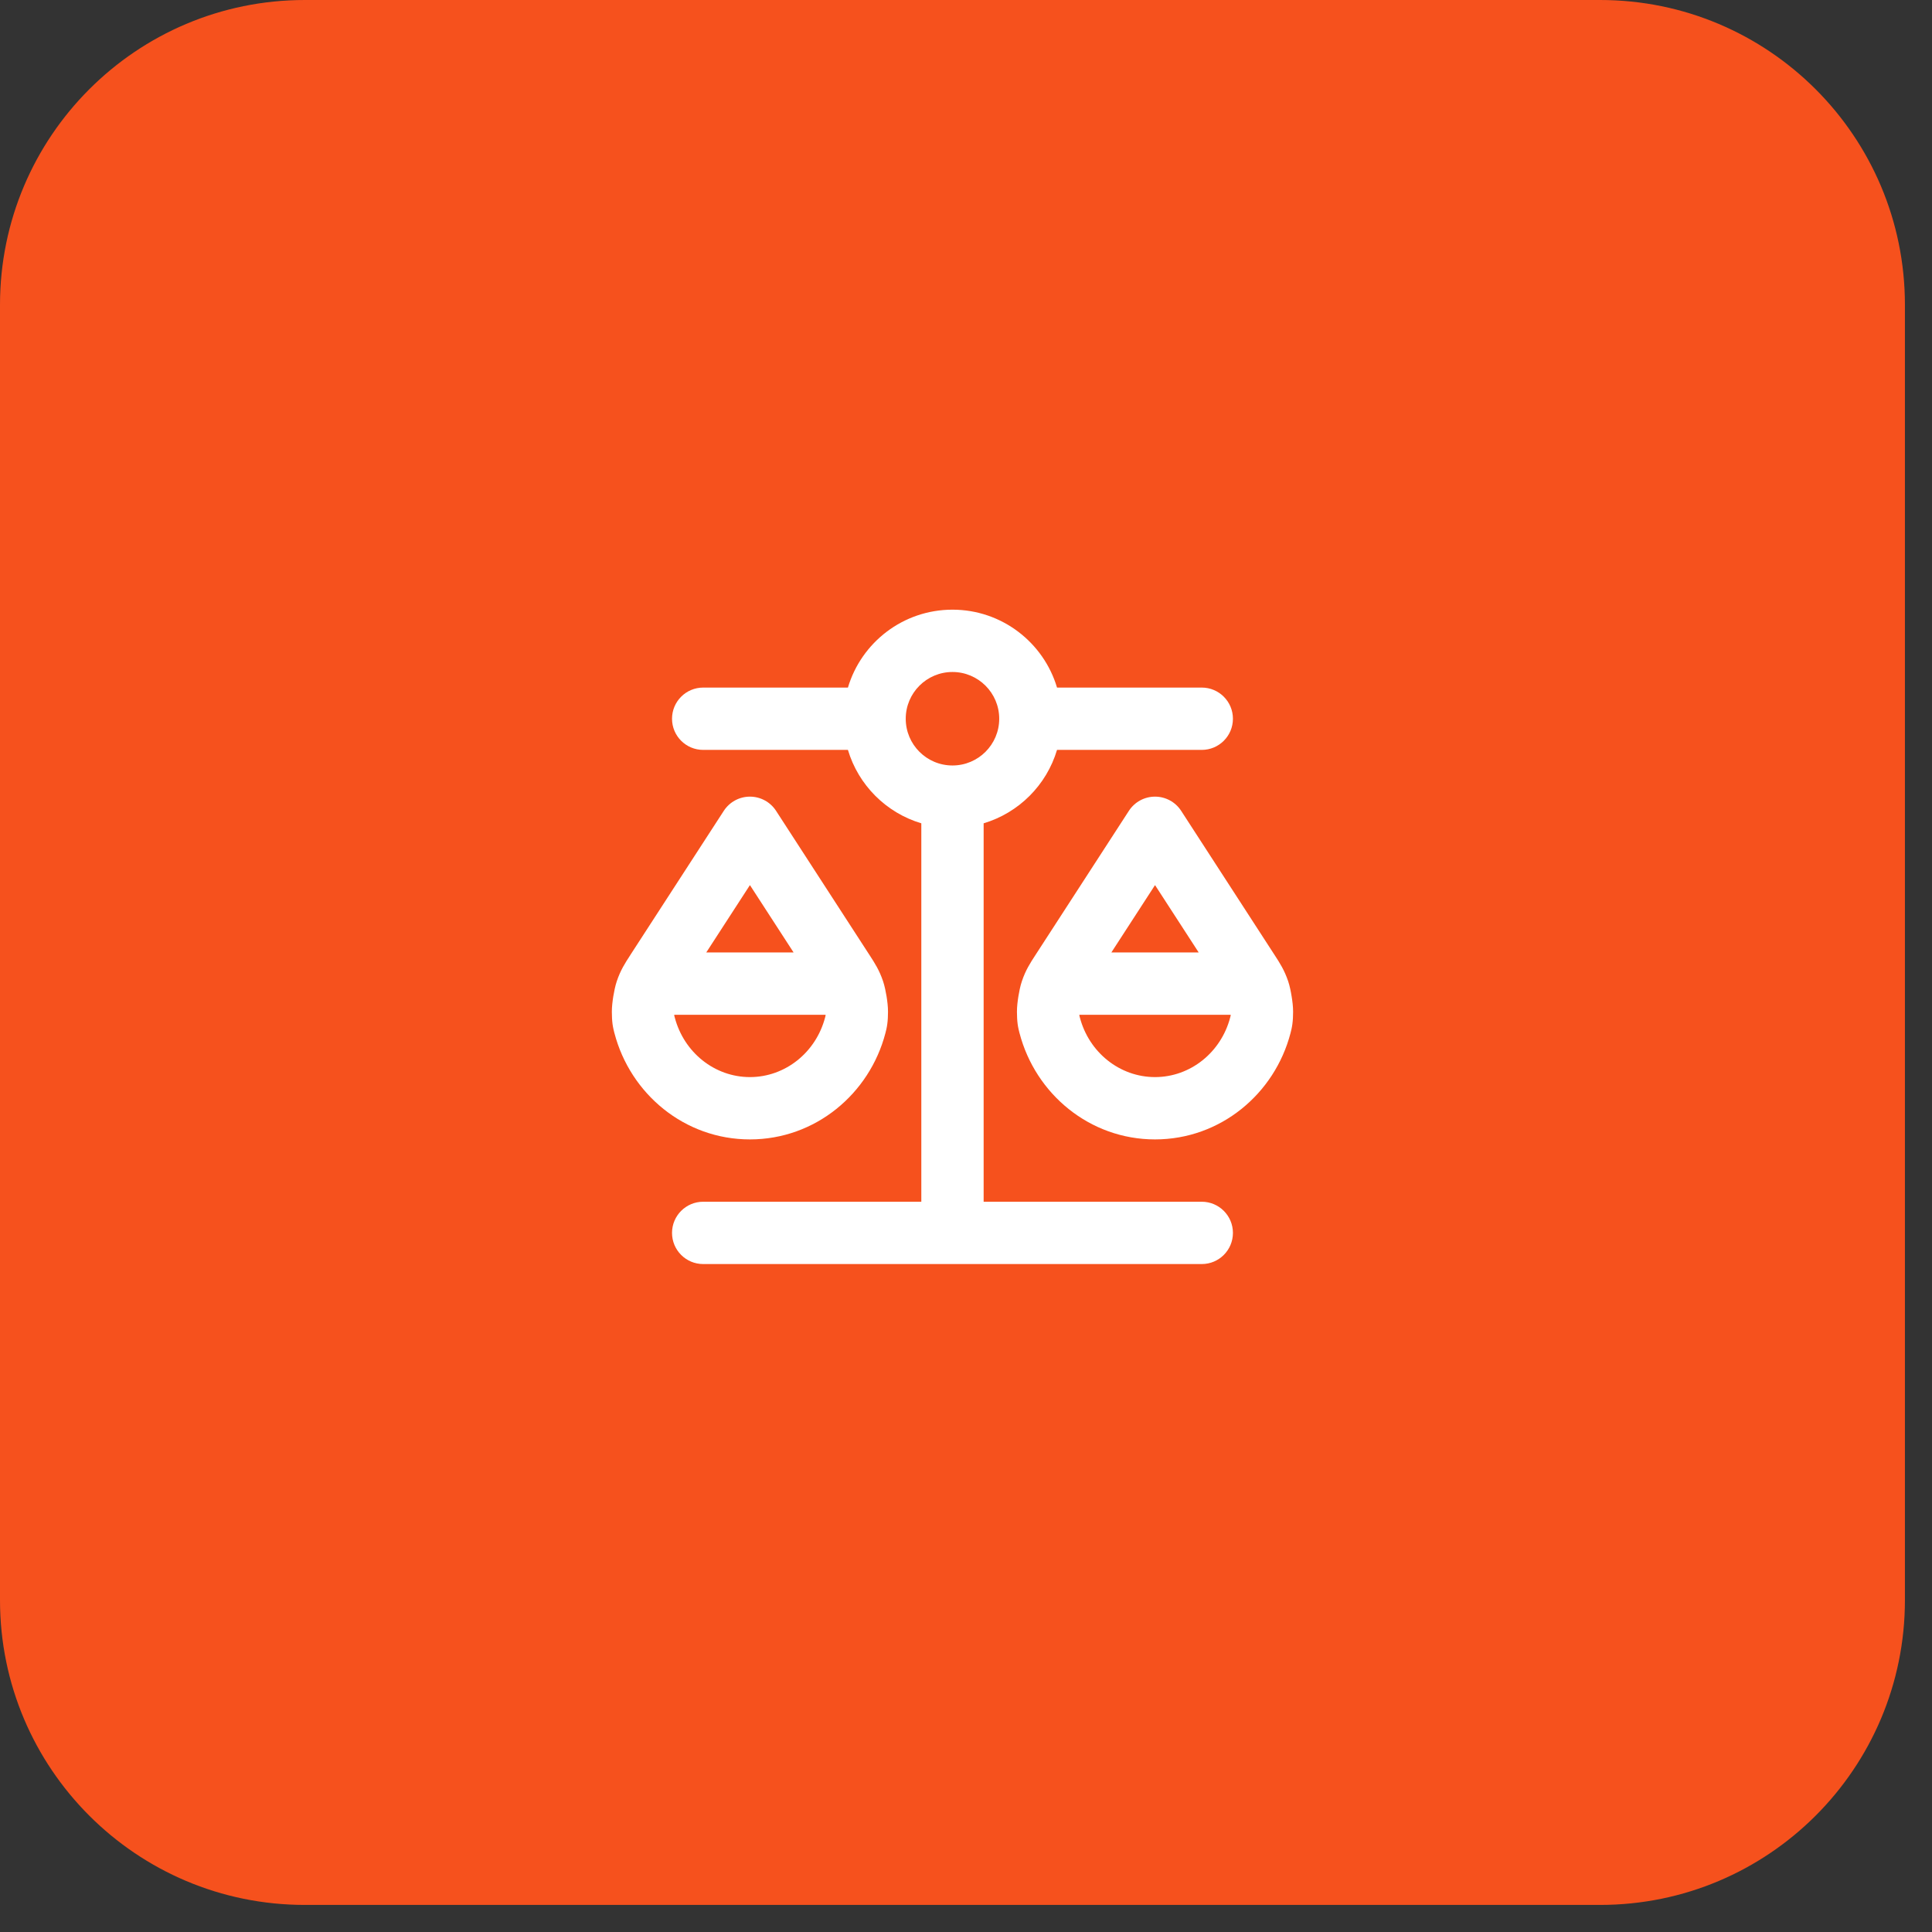
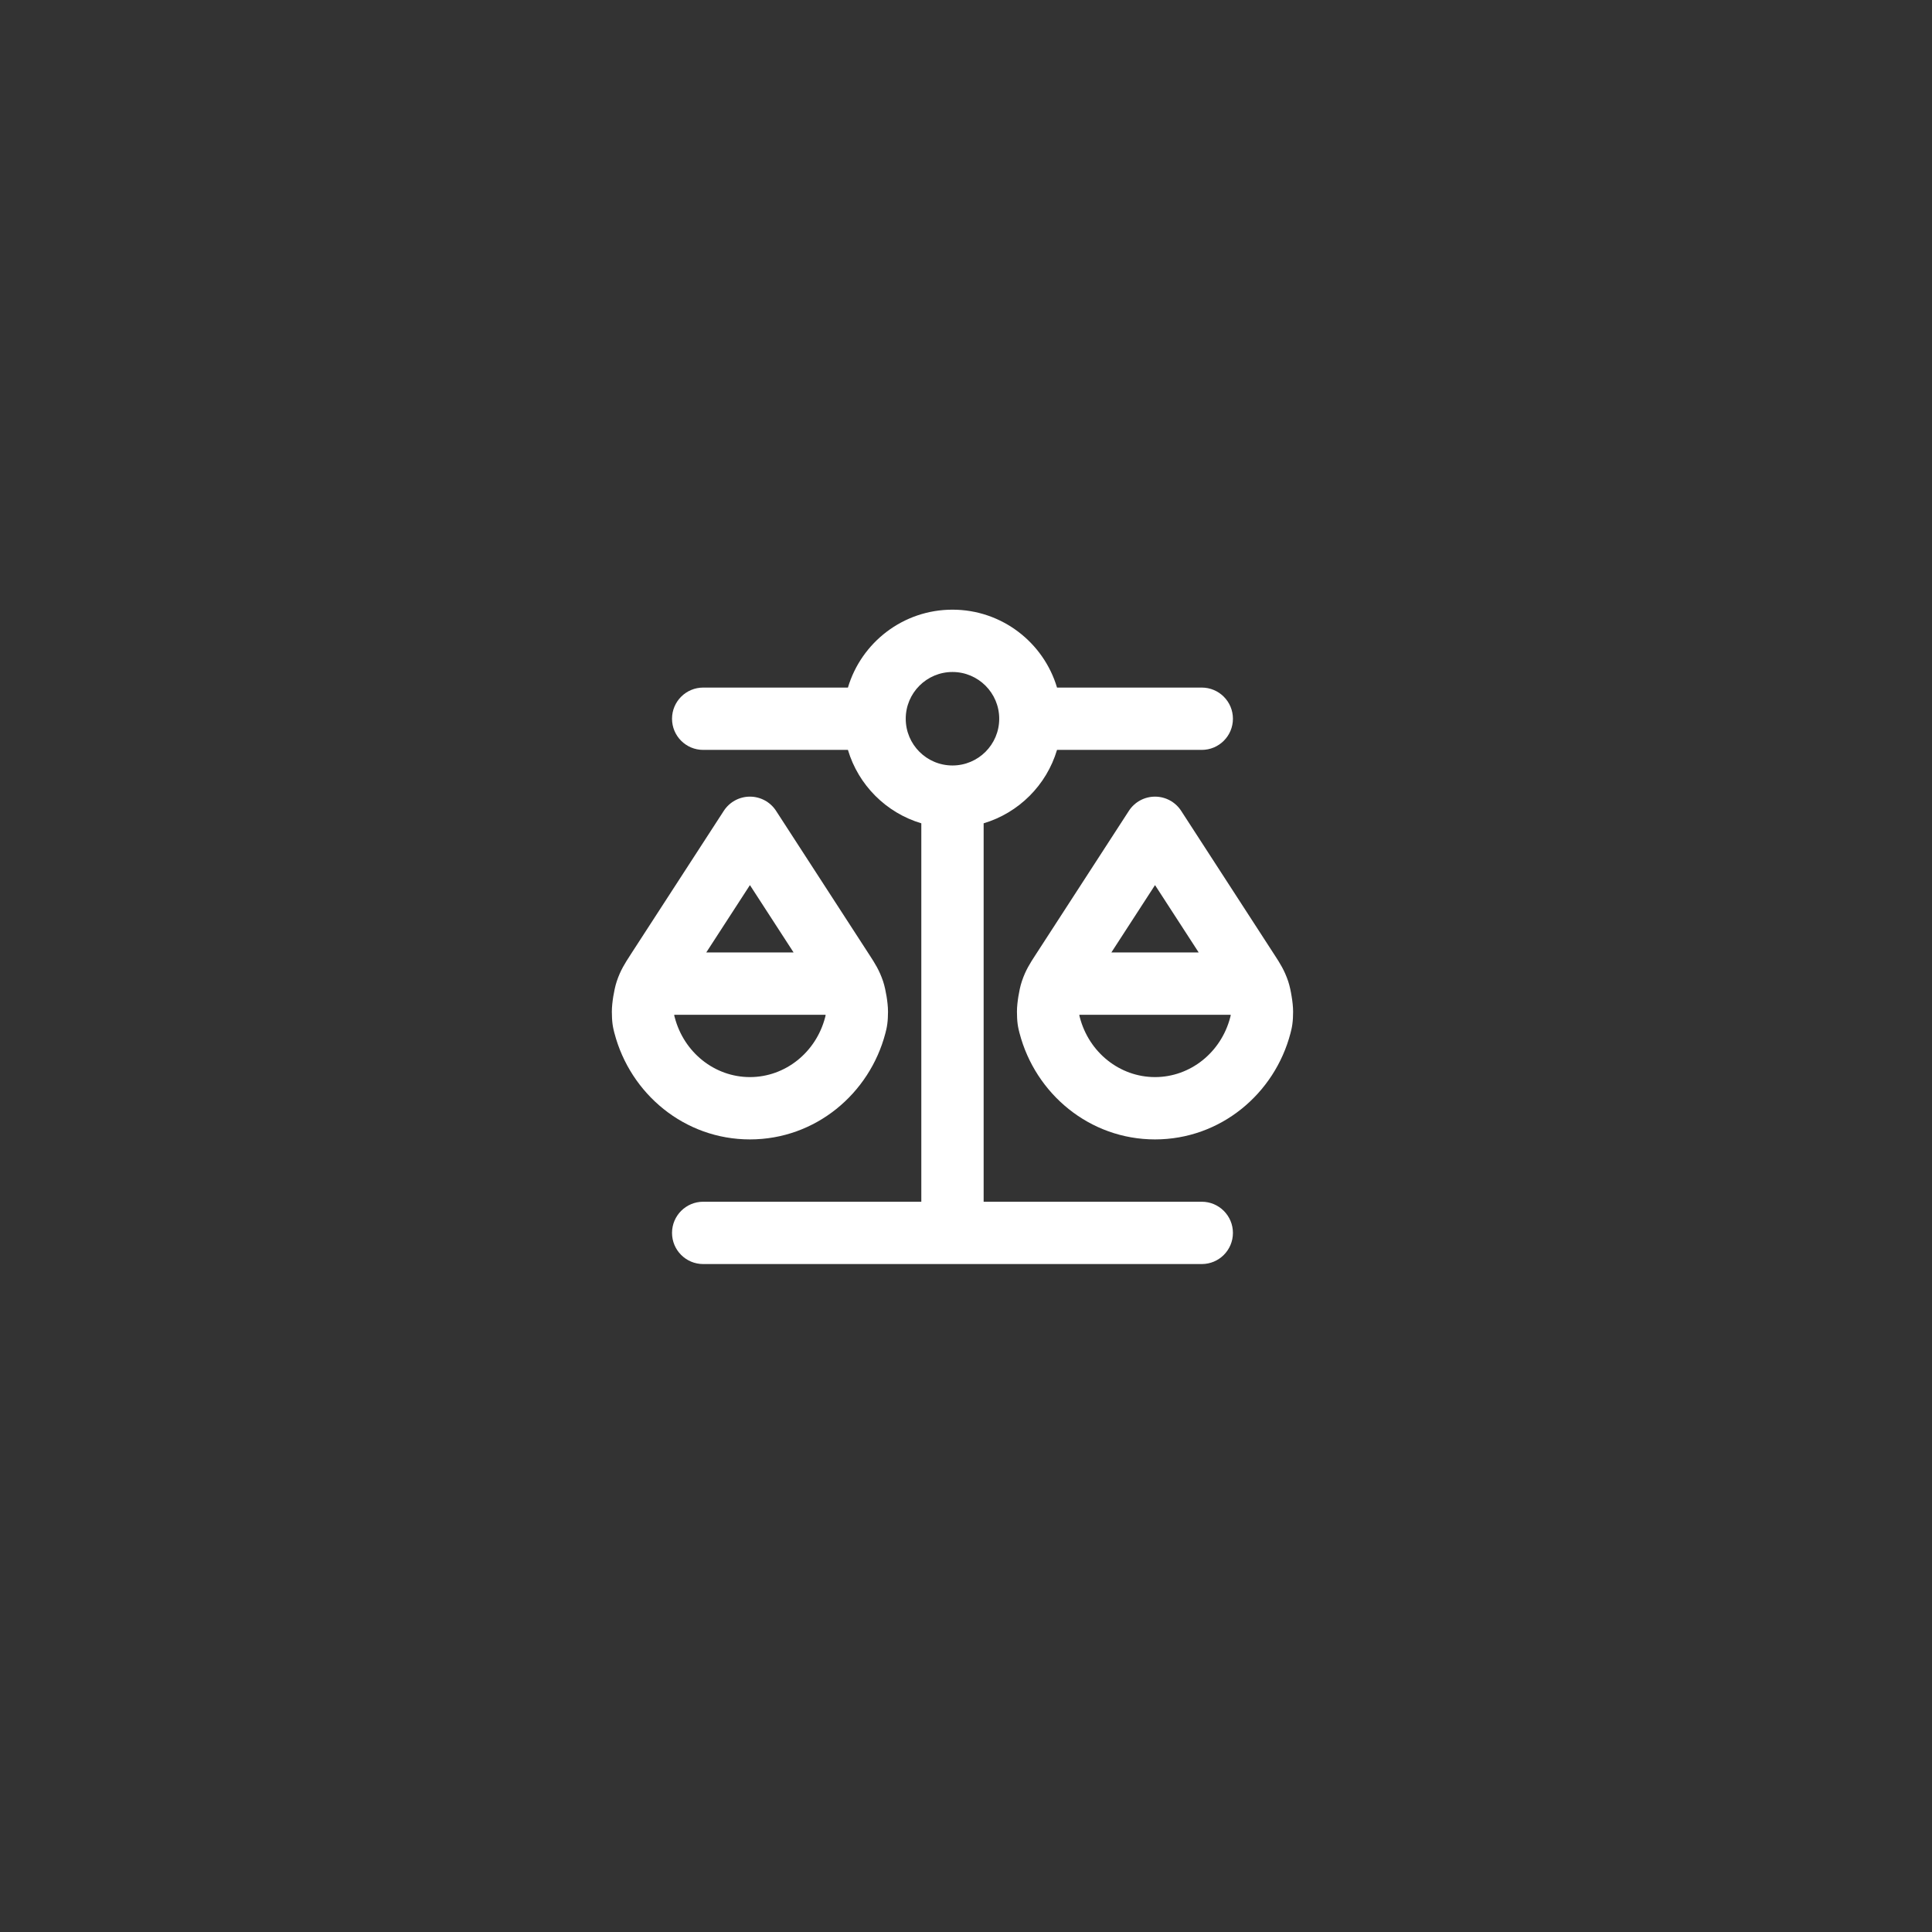
<svg xmlns="http://www.w3.org/2000/svg" width="62" height="62" viewBox="0 0 62 62" fill="none">
  <rect x="0" y="0" width="62" height="62" fill="#333333" stroke="none" />
-   <path d="M0 9.781C0 4.379 4.379 0 9.781 0H51.35C56.752 0 61.131 4.379 61.131 9.781V51.35C61.131 56.752 56.752 61.131 51.35 61.131H9.781C4.379 61.131 0 56.752 0 51.35V9.781Z" fill="#F6511D" />
  <path fill-rule="evenodd" clip-rule="evenodd" d="M30.566 21.565C29.738 21.565 29.066 22.237 29.066 23.065C29.066 23.894 29.738 24.565 30.566 24.565C31.394 24.565 32.066 23.894 32.066 23.065C32.066 22.237 31.394 21.565 30.566 21.565ZM27.211 22.065C27.641 20.62 28.98 19.565 30.566 19.565C32.151 19.565 33.491 20.62 33.921 22.065L38.566 22.065C39.118 22.065 39.566 22.513 39.566 23.065C39.566 23.618 39.118 24.065 38.566 24.065L33.921 24.065C33.585 25.194 32.695 26.084 31.566 26.421V38.565H38.566C39.118 38.565 39.566 39.013 39.566 39.565C39.566 40.118 39.118 40.565 38.566 40.565L22.566 40.565C22.014 40.565 21.566 40.118 21.566 39.565C21.566 39.013 22.014 38.565 22.566 38.565H29.566V26.421C28.437 26.084 27.547 25.194 27.211 24.065L22.566 24.065C22.014 24.065 21.566 23.618 21.566 23.065C21.566 22.513 22.014 22.065 22.566 22.065L27.211 22.065ZM24.066 25.565C24.405 25.565 24.721 25.737 24.905 26.021L27.89 30.627C27.896 30.637 27.903 30.646 27.909 30.656C28.072 30.907 28.218 31.133 28.339 31.49C28.391 31.645 28.428 31.837 28.451 31.975C28.473 32.112 28.498 32.306 28.497 32.47C28.496 32.611 28.491 32.738 28.474 32.862C28.458 32.986 28.432 33.084 28.416 33.145C28.416 33.148 28.415 33.151 28.414 33.154C27.905 35.101 26.167 36.565 24.066 36.565C21.965 36.565 20.226 35.101 19.718 33.154L19.715 33.145C19.7 33.084 19.674 32.986 19.657 32.862C19.641 32.738 19.636 32.611 19.635 32.47C19.634 32.306 19.659 32.112 19.681 31.975C19.704 31.837 19.741 31.645 19.793 31.49C19.913 31.133 20.06 30.907 20.223 30.656C20.229 30.646 20.235 30.637 20.241 30.627L23.227 26.021C23.411 25.737 23.727 25.565 24.066 25.565ZM21.637 32.565C21.638 32.584 21.639 32.593 21.639 32.596C21.64 32.596 21.639 32.595 21.639 32.596C21.641 32.603 21.644 32.614 21.653 32.649C21.946 33.771 22.931 34.565 24.066 34.565C25.201 34.565 26.186 33.771 26.479 32.649C26.488 32.614 26.491 32.604 26.492 32.596C26.492 32.596 26.492 32.596 26.492 32.596C26.493 32.593 26.494 32.584 26.494 32.565H21.637ZM25.467 30.565H22.665L24.066 28.404L25.467 30.565ZM37.066 25.565C37.405 25.565 37.721 25.737 37.905 26.021L40.89 30.627C40.897 30.637 40.903 30.646 40.909 30.656C41.072 30.907 41.218 31.133 41.339 31.49C41.391 31.645 41.428 31.837 41.45 31.975C41.473 32.112 41.498 32.306 41.497 32.47C41.496 32.611 41.491 32.738 41.474 32.862C41.458 32.986 41.432 33.084 41.416 33.145L41.414 33.154C40.906 35.101 39.167 36.565 37.066 36.565C34.965 36.565 33.226 35.101 32.718 33.154C32.717 33.151 32.716 33.148 32.715 33.145C32.7 33.084 32.674 32.986 32.657 32.862C32.641 32.738 32.636 32.611 32.635 32.47C32.634 32.306 32.659 32.112 32.681 31.975C32.704 31.837 32.74 31.645 32.793 31.49C32.913 31.133 33.06 30.907 33.223 30.656C33.229 30.646 33.235 30.637 33.242 30.627L36.227 26.021C36.411 25.737 36.727 25.565 37.066 25.565ZM35.665 30.565H38.467L37.066 28.404L35.665 30.565ZM39.495 32.565C39.494 32.584 39.493 32.593 39.492 32.596C39.492 32.595 39.492 32.596 39.492 32.596C39.491 32.603 39.488 32.614 39.479 32.649C39.186 33.771 38.201 34.565 37.066 34.565C35.931 34.565 34.946 33.771 34.653 32.649C34.65 32.638 34.648 32.629 34.646 32.622C34.642 32.608 34.641 32.601 34.64 32.596C34.64 32.596 34.639 32.596 34.64 32.596C34.639 32.593 34.638 32.584 34.637 32.565H39.495Z" fill="white" />
</svg>